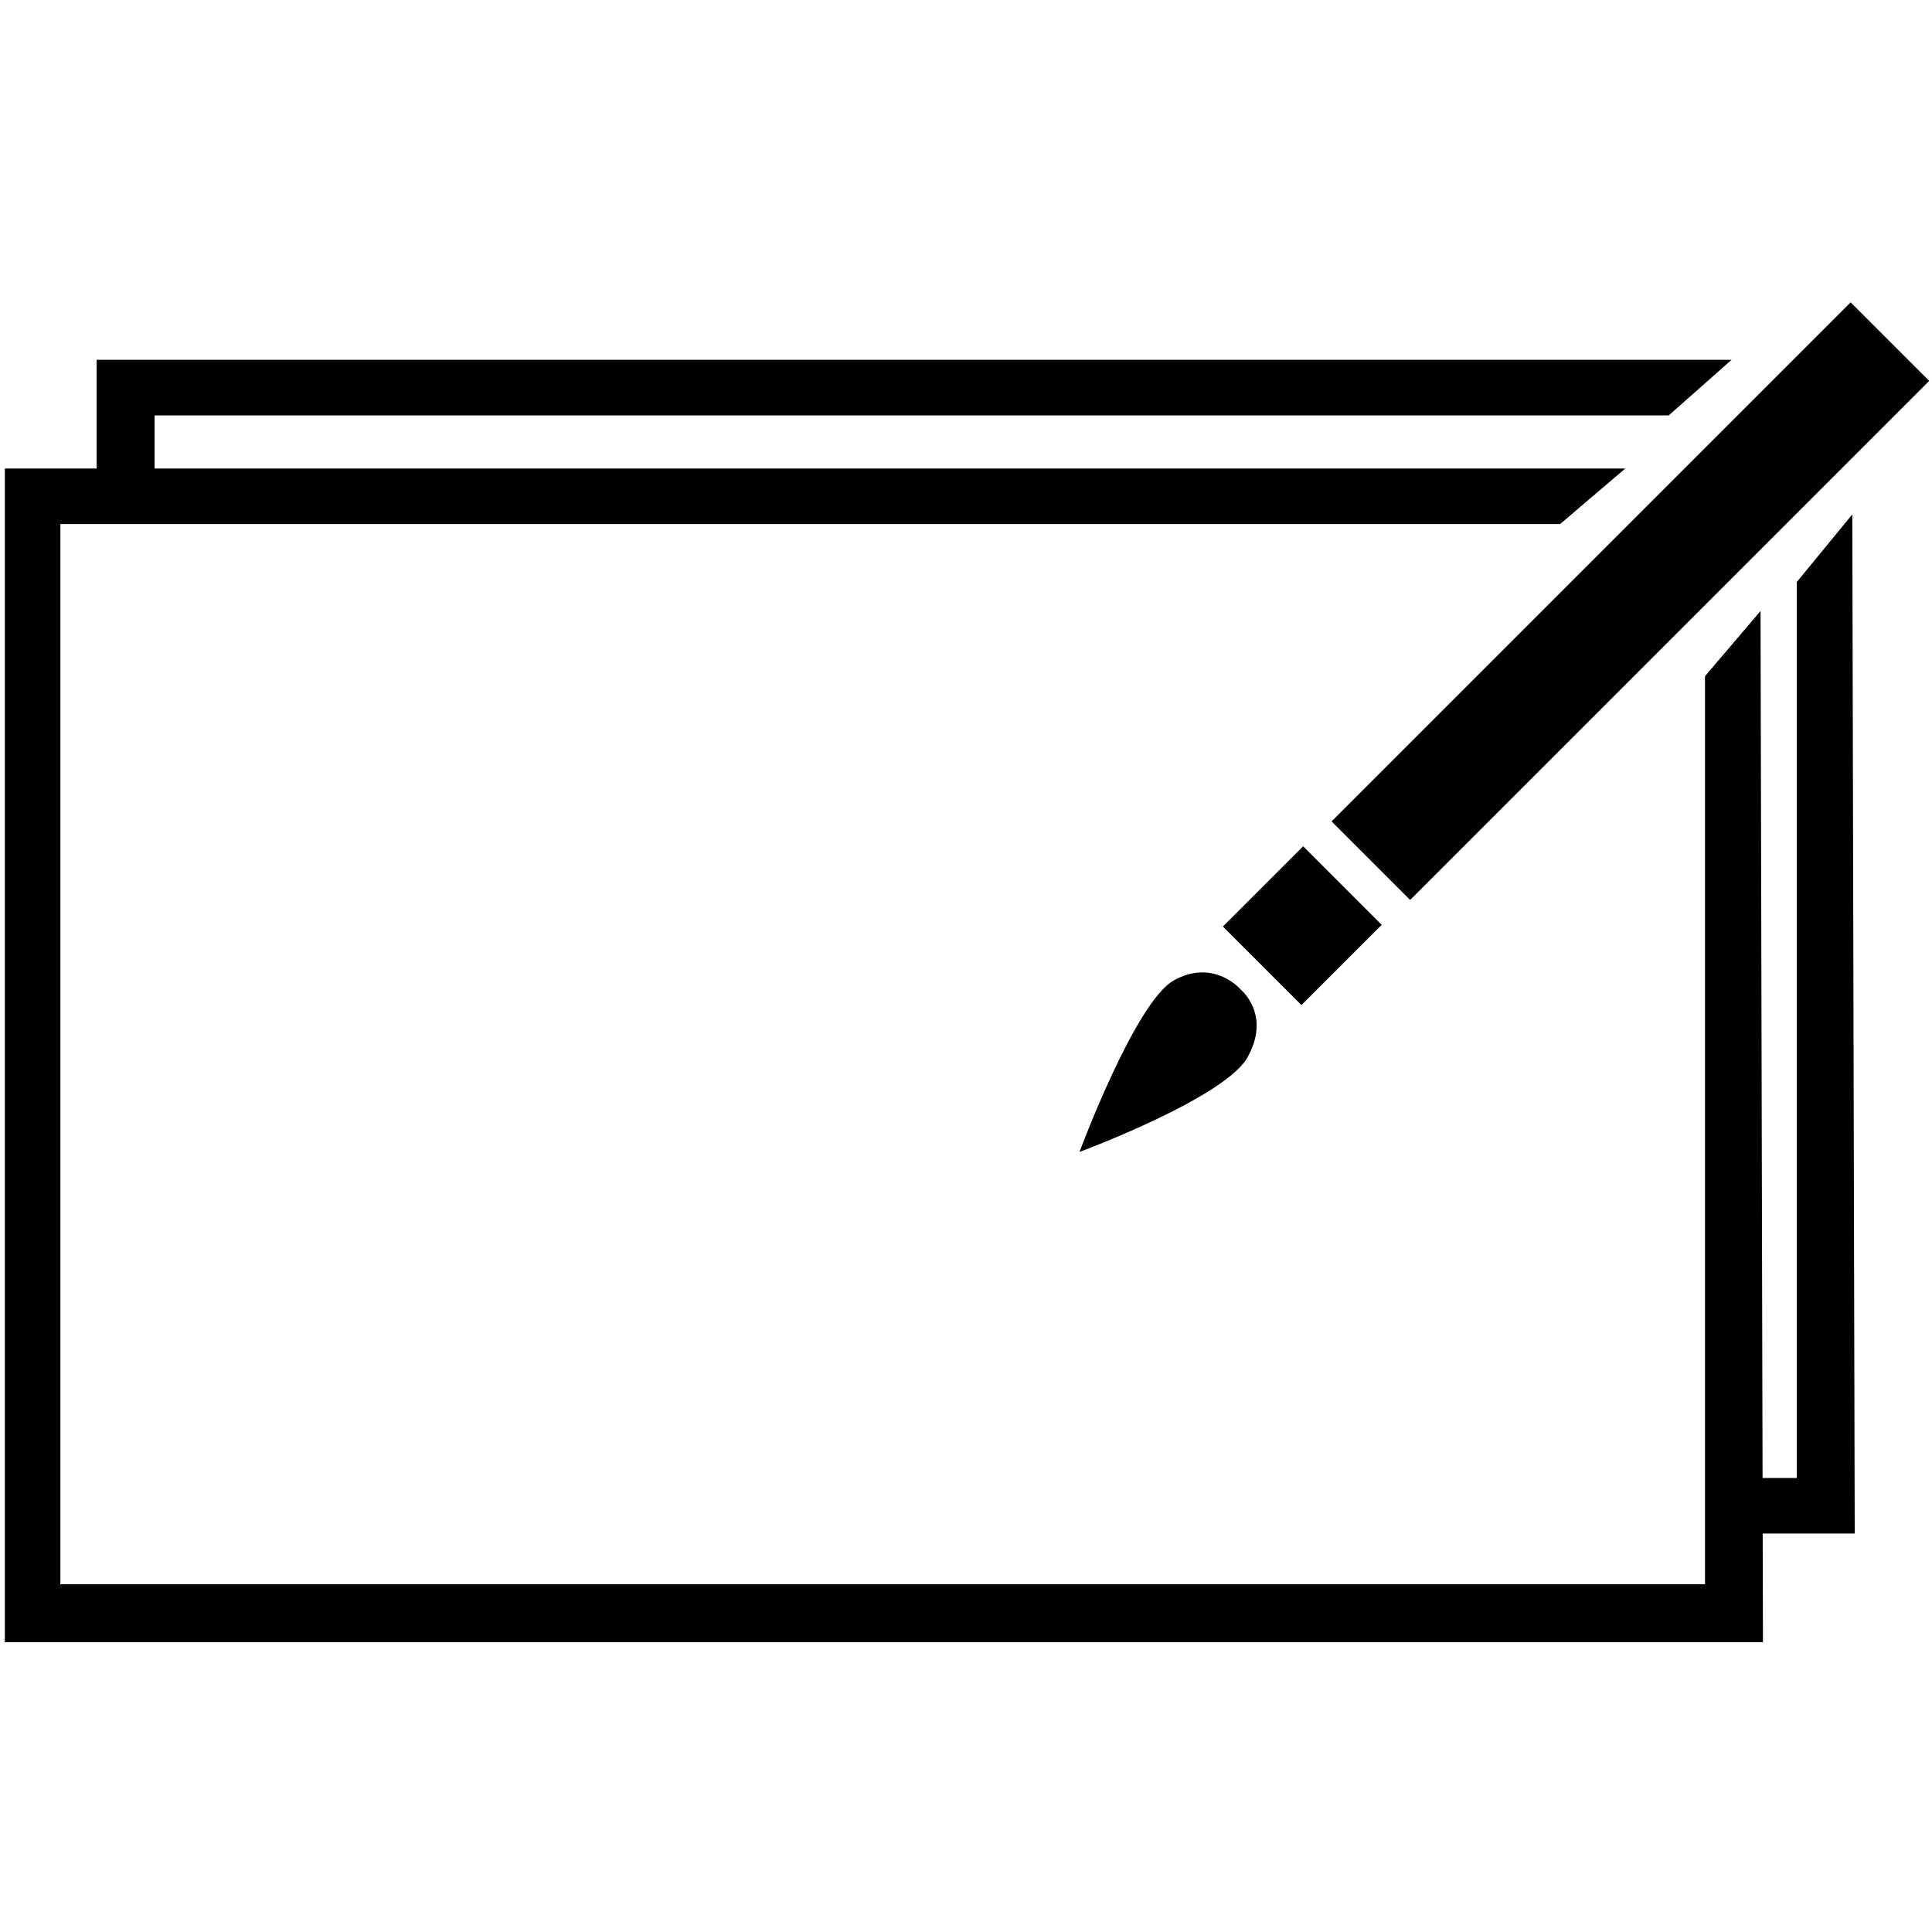
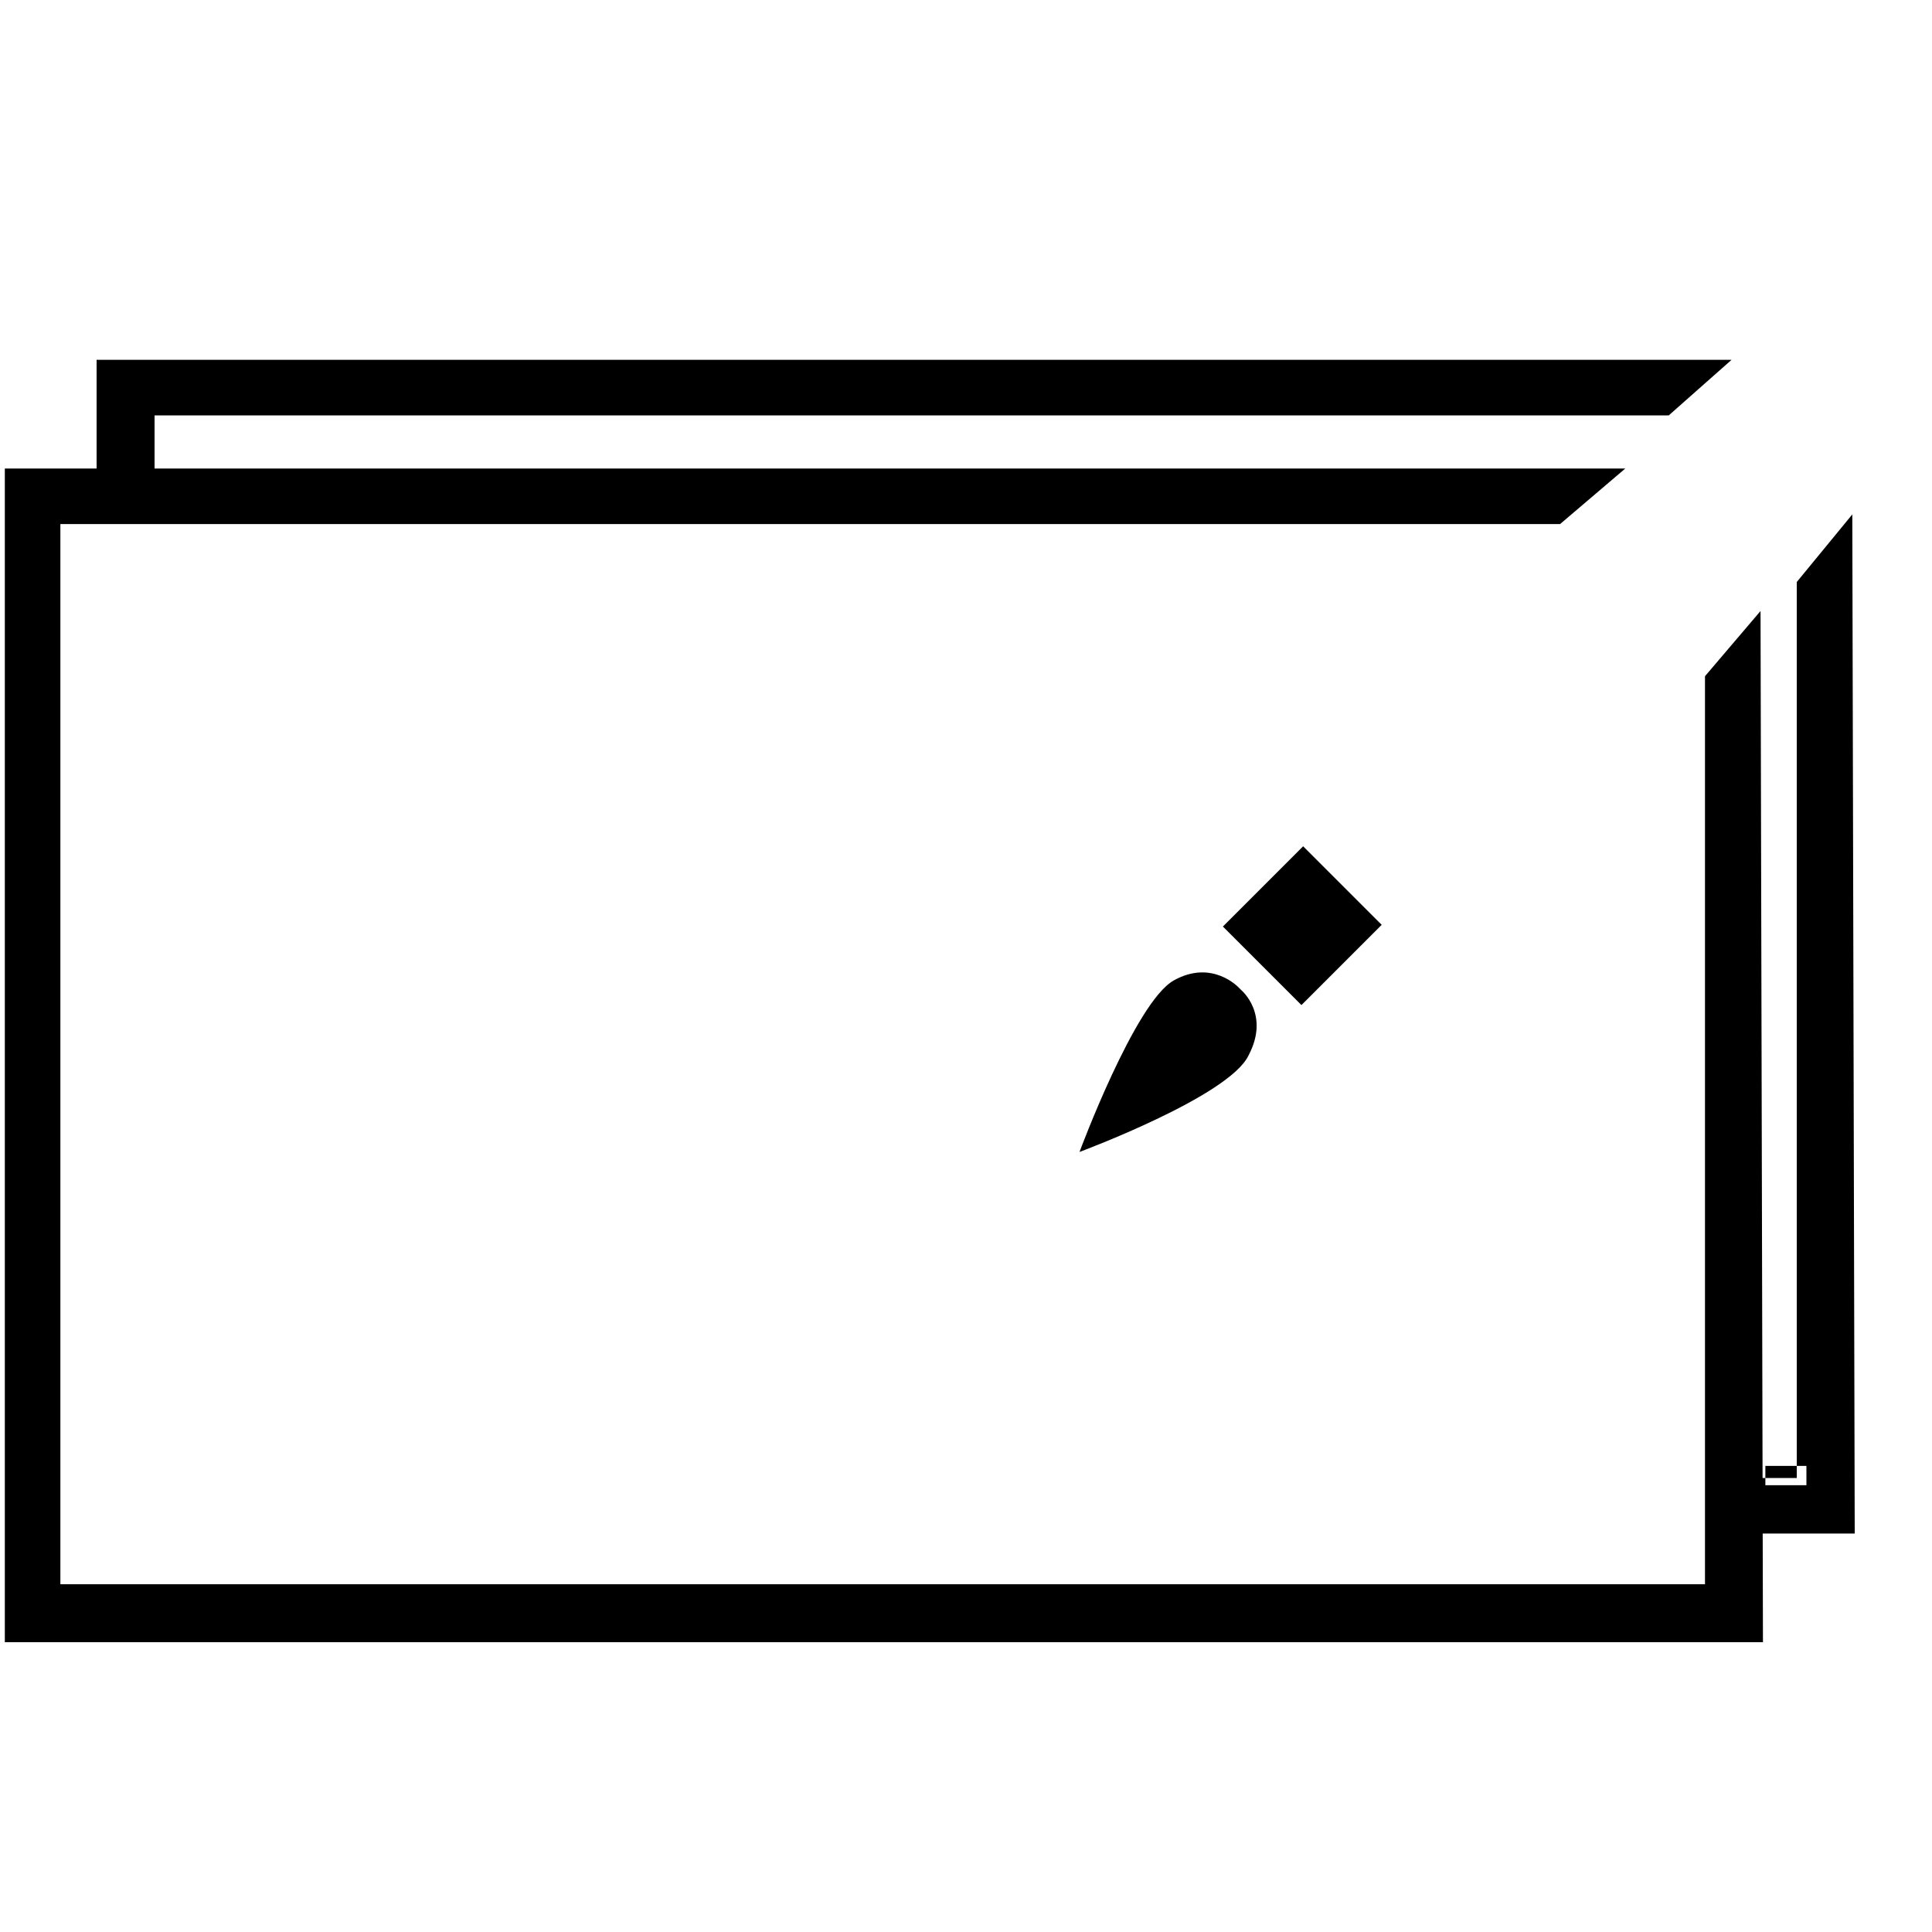
<svg xmlns="http://www.w3.org/2000/svg" version="1.1" id="Calque_1" x="0px" y="0px" viewBox="0 0 80 80" style="enable-background:new 0 0 80 80;" xml:space="preserve">
  <g>
    <g>
-       <rect x="52.3" y="22.6" transform="matrix(0.707 -0.707 0.707 0.707 2.184 55.01)" width="30.4" height="4.6" />
-     </g>
+       </g>
    <g>
      <rect x="51.6" y="36" transform="matrix(0.707 -0.707 0.707 0.707 -11.296 49.395)" width="4.7" height="4.6" />
    </g>
    <g>
      <path d="M51.7,43.7c0.9-1.7-0.3-2.7-0.3-2.7l-0.1-0.1c0,0-1.1-1.2-2.7-0.3s-3.9,7.1-3.9,7.1S50.9,45.4,51.7,43.7z" />
    </g>
  </g>
  <g>
    <g>
      <polygon points="72.6,67.7 0.5,67.7 0.5,19.7 66.3,19.7 64.5,21.4 2.2,21.4 2.2,66 71,66 71,28.1 72.6,26.2   " />
      <path d="M73,68H0.2V19.4h67.1l-2.7,2.3H2.5v43.9h68.1V28l2.3-2.7L73,68L73,68z M0.9,67.3h71.4V27.2l-1,1.1v38.1H1.8V21h62.5l1.1-1    H0.9V67.3z" />
    </g>
  </g>
  <g>
    <g>
      <polygon points="6,20.6 4.4,20.6 4.4,15.3 70.8,15.3 69,16.9 6,16.9   " />
      <path d="M6.4,20.9H4v-6h67.7l-2.6,2.3H6.4V20.9z M4.7,20.2h1v-3.6h63.2l1.1-1H4.7V20.2z" />
    </g>
  </g>
  <g>
    <g>
      <polygon points="76.5,63.2 71.8,63.2 71.8,61.5 74.8,61.5 74.8,24.2 76.5,22.2   " />
-       <path d="M76.8,63.5h-5.4v-2.3h3V24.1l2.3-2.8L76.8,63.5L76.8,63.5z M72.1,62.9h4V23.2l-1,1.2v37.5h-3V62.9z" />
+       <path d="M76.8,63.5h-5.4v-2.3h3V24.1l2.3-2.8L76.8,63.5L76.8,63.5z M72.1,62.9h4V23.2v37.5h-3V62.9z" />
    </g>
  </g>
</svg>